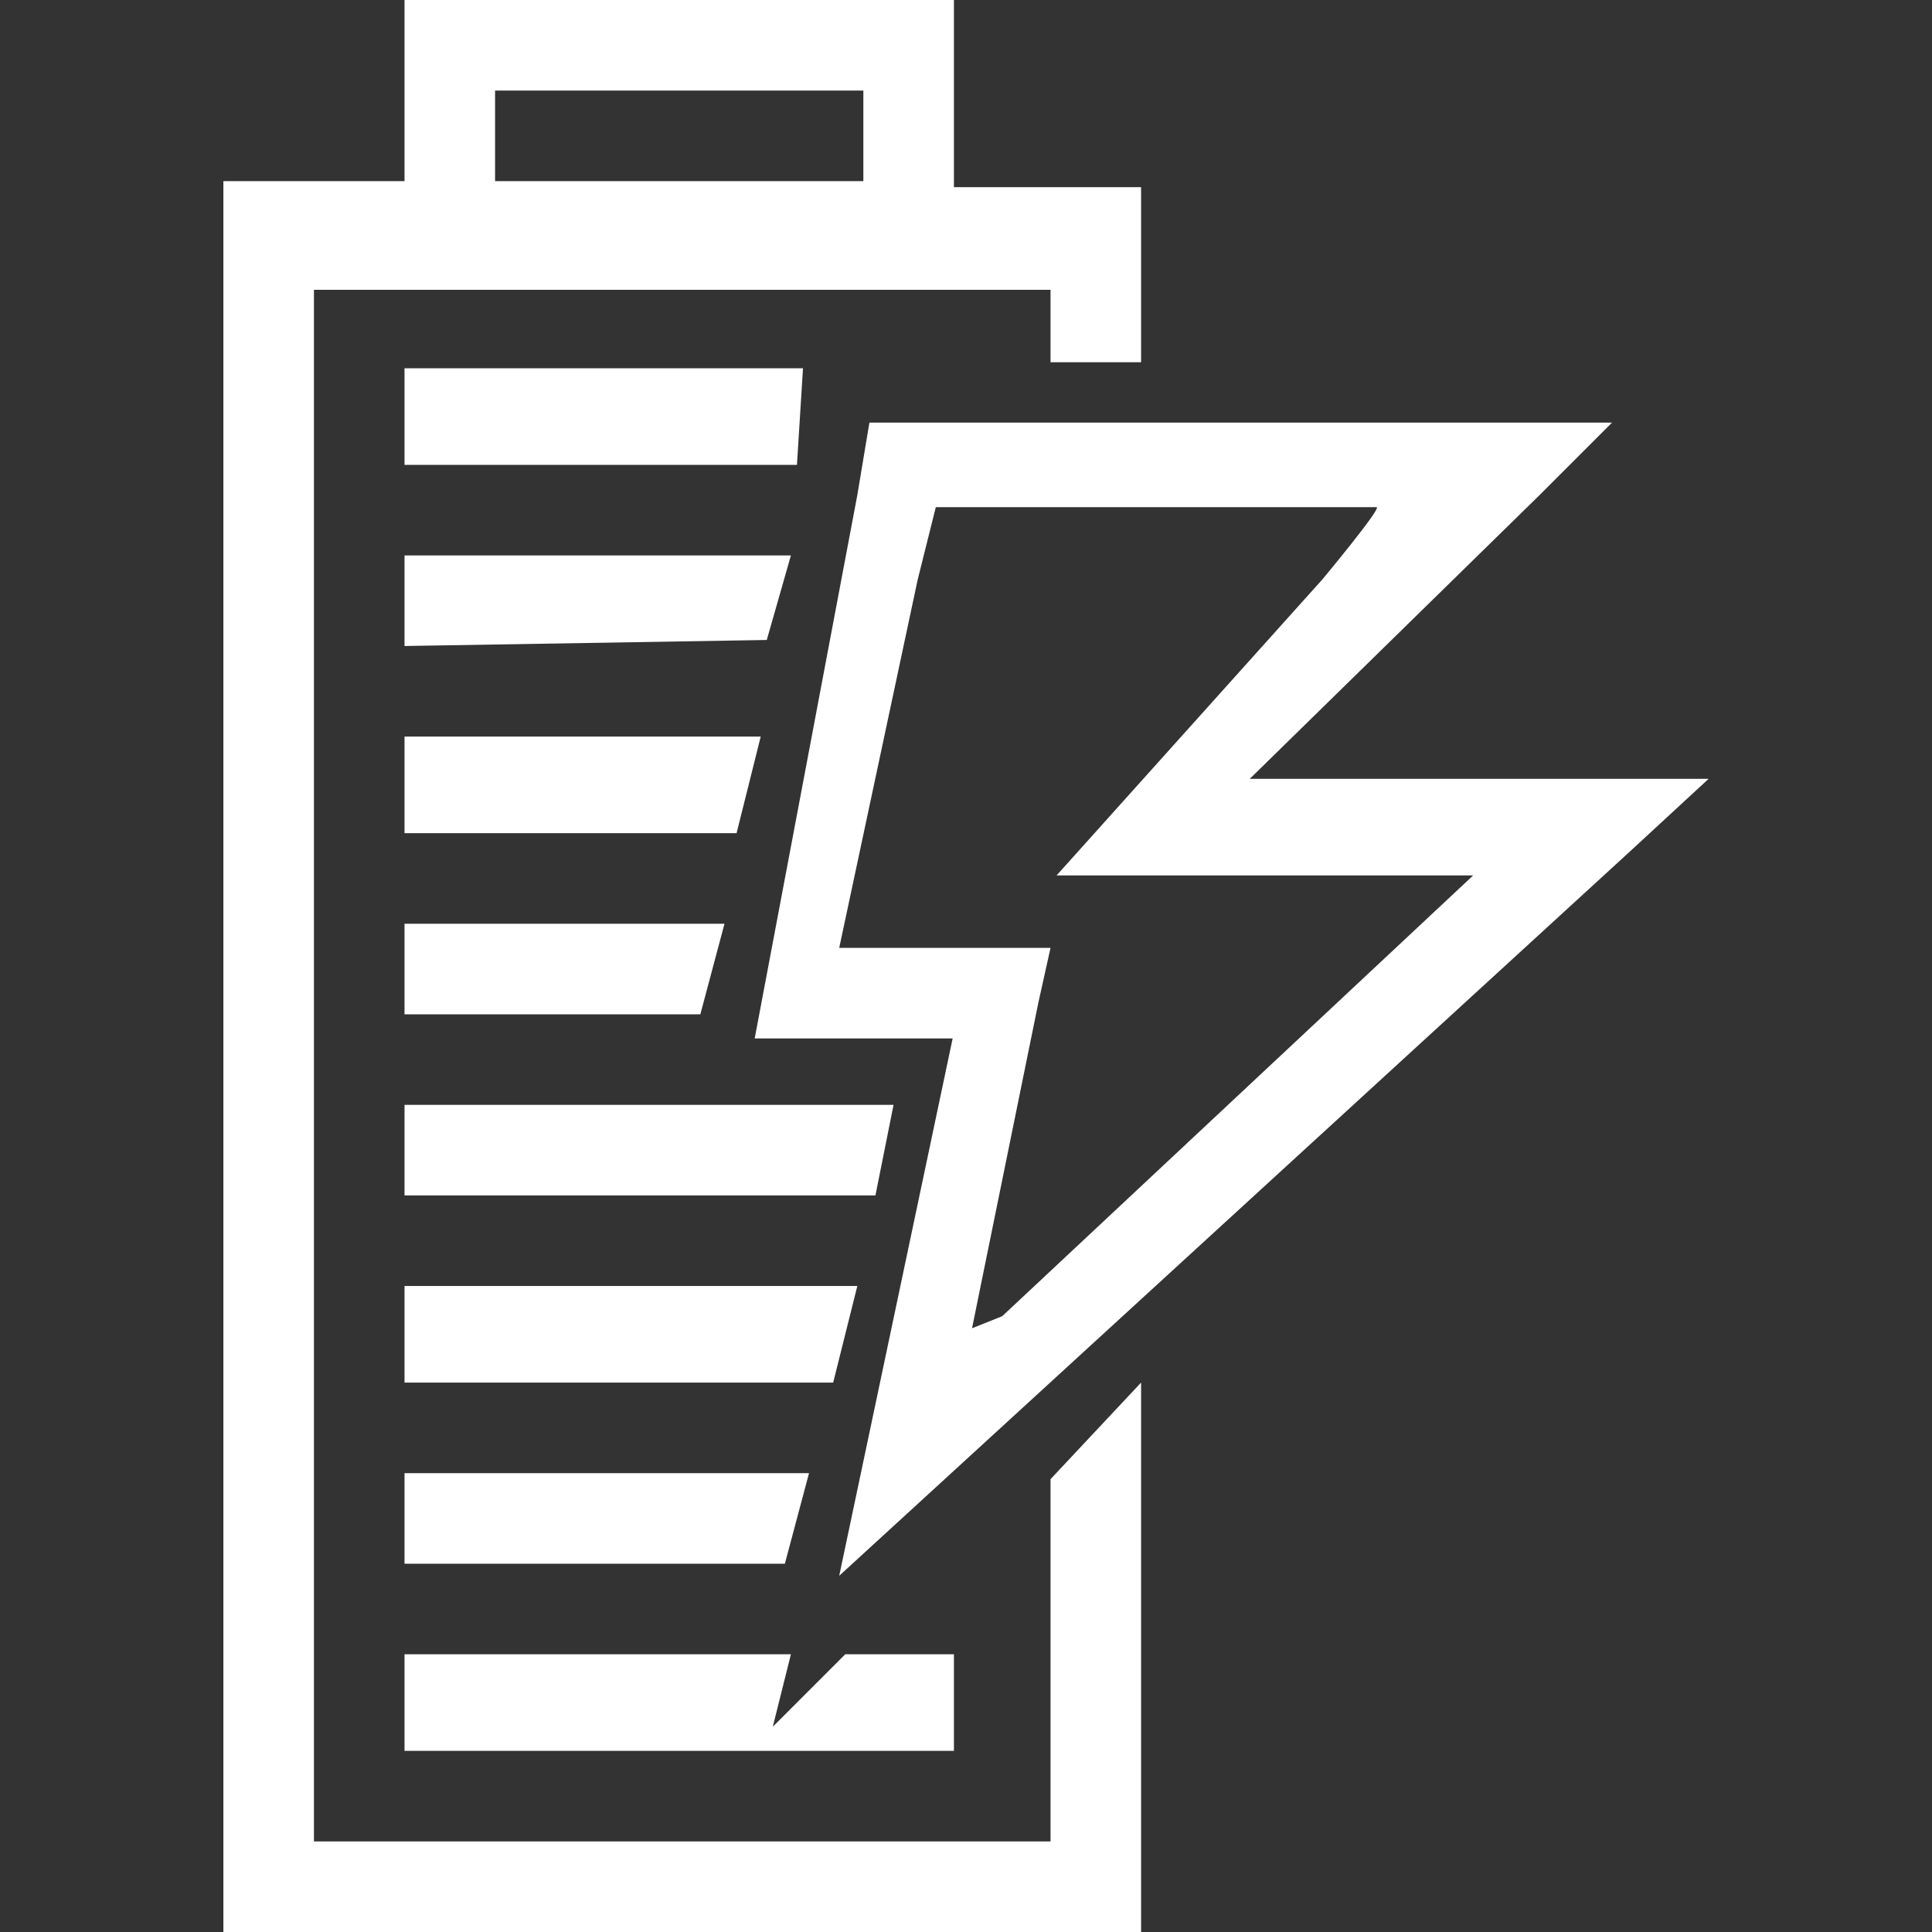
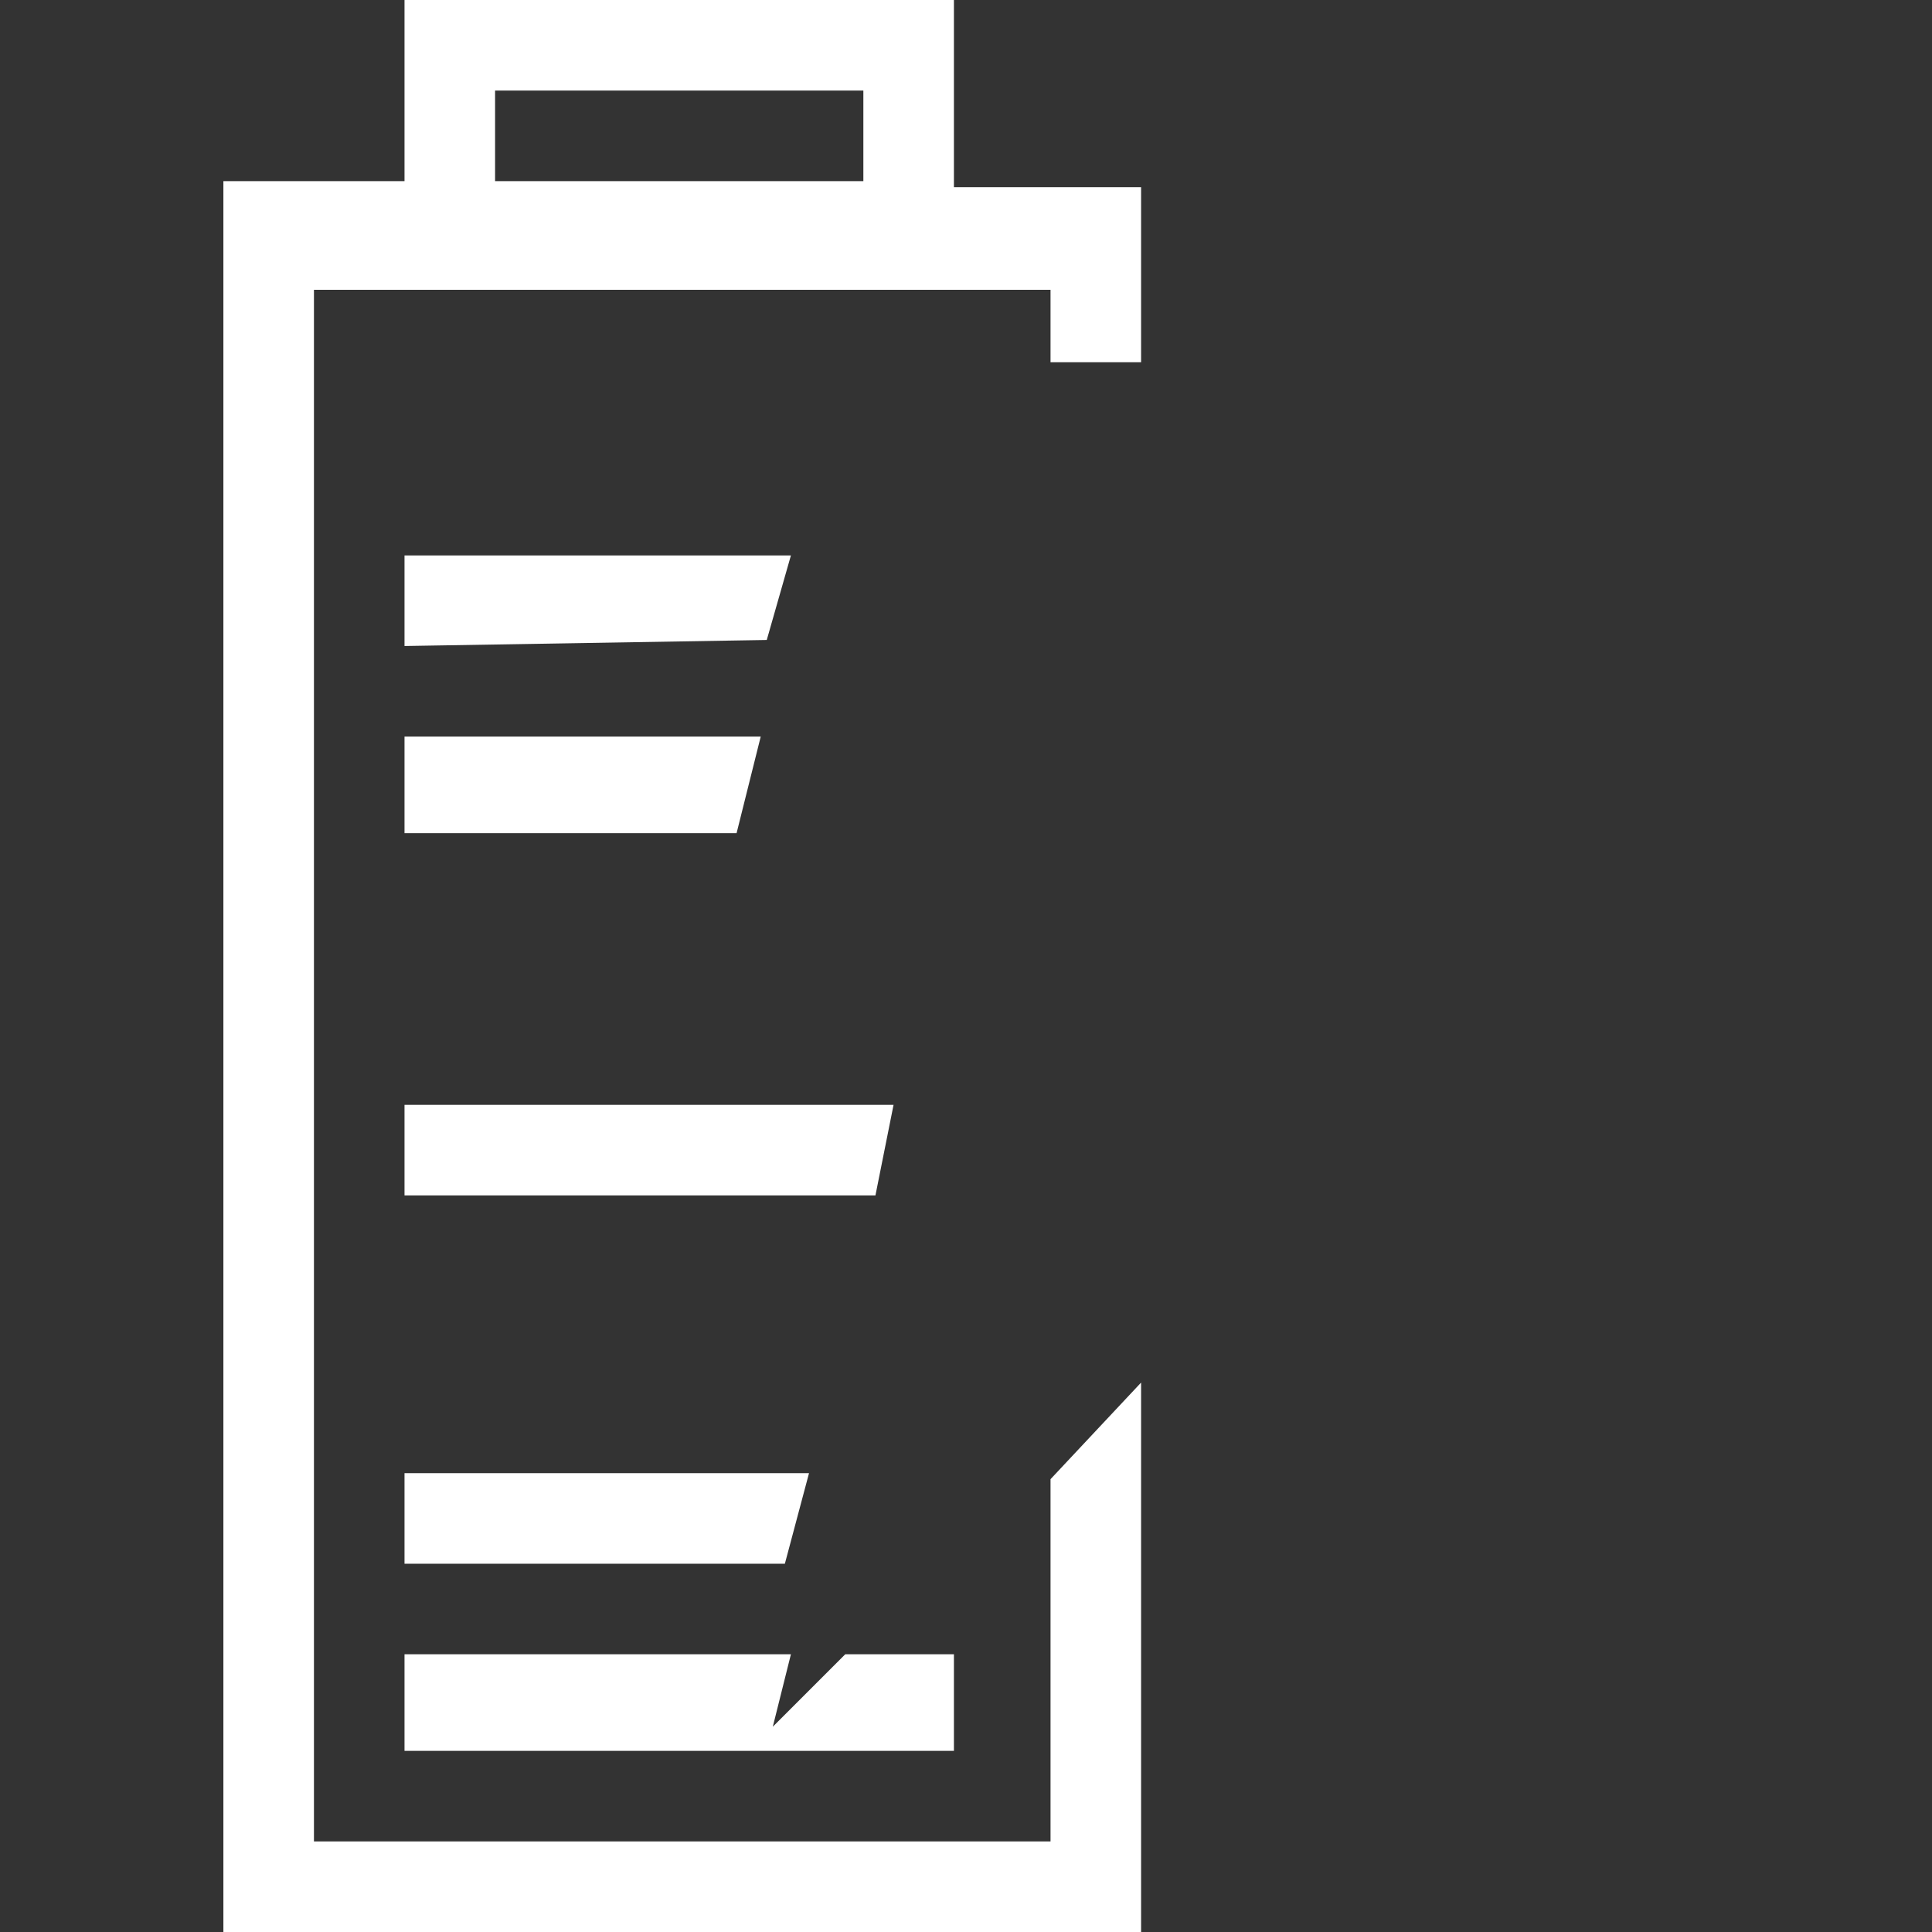
<svg xmlns="http://www.w3.org/2000/svg" version="1.1" id="Layer_1" x="0px" y="0px" viewBox="0 0 32 32" style="enable-background:new 0 0 32 32;" xml:space="preserve">
  <rect x="0" y="0" width="32" height="32" fill="#333333" stroke="none" />
  <style type="text/css">
	.st0{fill:none;}
	.st1{fill:#FFFFFF;}
</style>
  <g id="Layer_1-2">
    <polygon class="st0" points="14,15.7 17.6,15.7 17.5,16.5 20.1,15.6 16.7,15.6 17.8,14.4 17.4,14.4 21.9,9.6 15.3,9.6  " />
    <polygon class="st0" points="17.3,16.6 16.1,22 16.4,21.7 17.5,16.5  " />
-     <polygon class="st0" points="8.2,1.5 8.2,3 14.3,3 14.3,1.5  " />
    <polygon class="st1" points="13.1,27.4 6.7,27.4 6.7,29 15.8,29 15.8,27.4 14,27.4 12.8,28.6  " />
-     <path class="st1" d="M15.8,17.1l-1.9,9l13.1-12l1.3-1.2h-7.6l4.8-4.7l1.2-1.2H14.4l-0.2,1.2l-1.7,9H15.8L15.8,17.1z M21.9,9.6   l-4.4,4.9h6.9l-7.8,7.3L16.1,22l1.1-5.4l0.2-0.9l-3.5,0l1.3-6.1l0.3-1.2h7.3C22.9,8.4,21.9,9.6,21.9,9.6z" />
    <polygon class="st1" points="6.7,25.9 13,25.9 13.4,24.4 6.7,24.4  " />
-     <polygon class="st1" points="14.2,21.3 6.7,21.3 6.7,22.9 13.8,22.9  " />
    <polygon class="st1" points="14.8,18.3 6.7,18.3 6.7,19.8 14.5,19.8  " />
-     <polygon class="st1" points="13.3,6.1 6.7,6.1 6.7,7.7 13.2,7.7  " />
    <polygon class="st1" points="13.1,9.2 6.7,9.2 6.7,10.7 12.7,10.6  " />
    <polygon class="st1" points="12.6,12.2 6.7,12.2 6.7,13.8 12.2,13.8  " />
-     <polygon class="st1" points="6.7,15.3 6.7,16.8 11.6,16.8 12,15.3  " />
    <path class="st1" d="M17.4,24.5v6H5.2V13.8l0,0V4.8l12.2,0v1.2h1.5V3.1h-3.1l0,0V0H6.7v3h-3v29h15.2v-9.1L17.4,24.5L17.4,24.5z    M14.3,1.5v1.5H8.2V1.5L14.3,1.5L14.3,1.5z" />
  </g>
</svg>